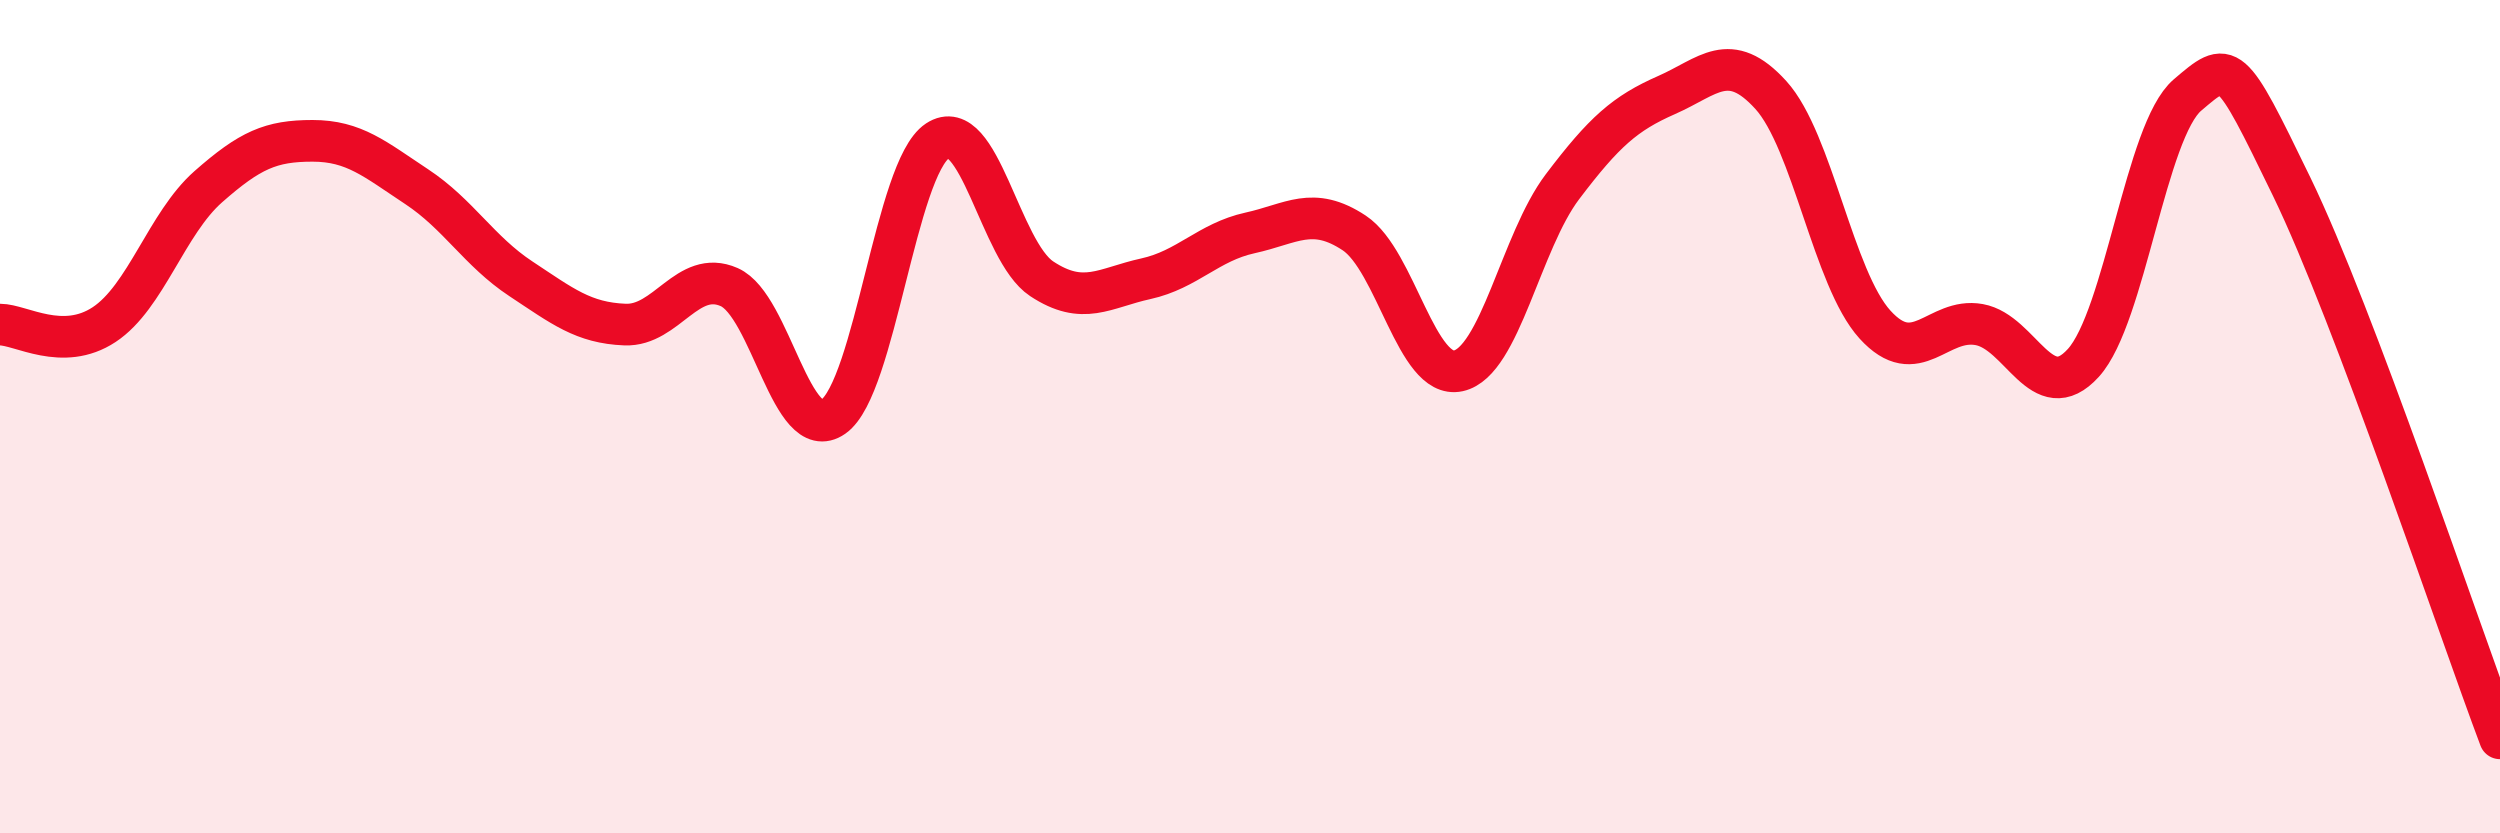
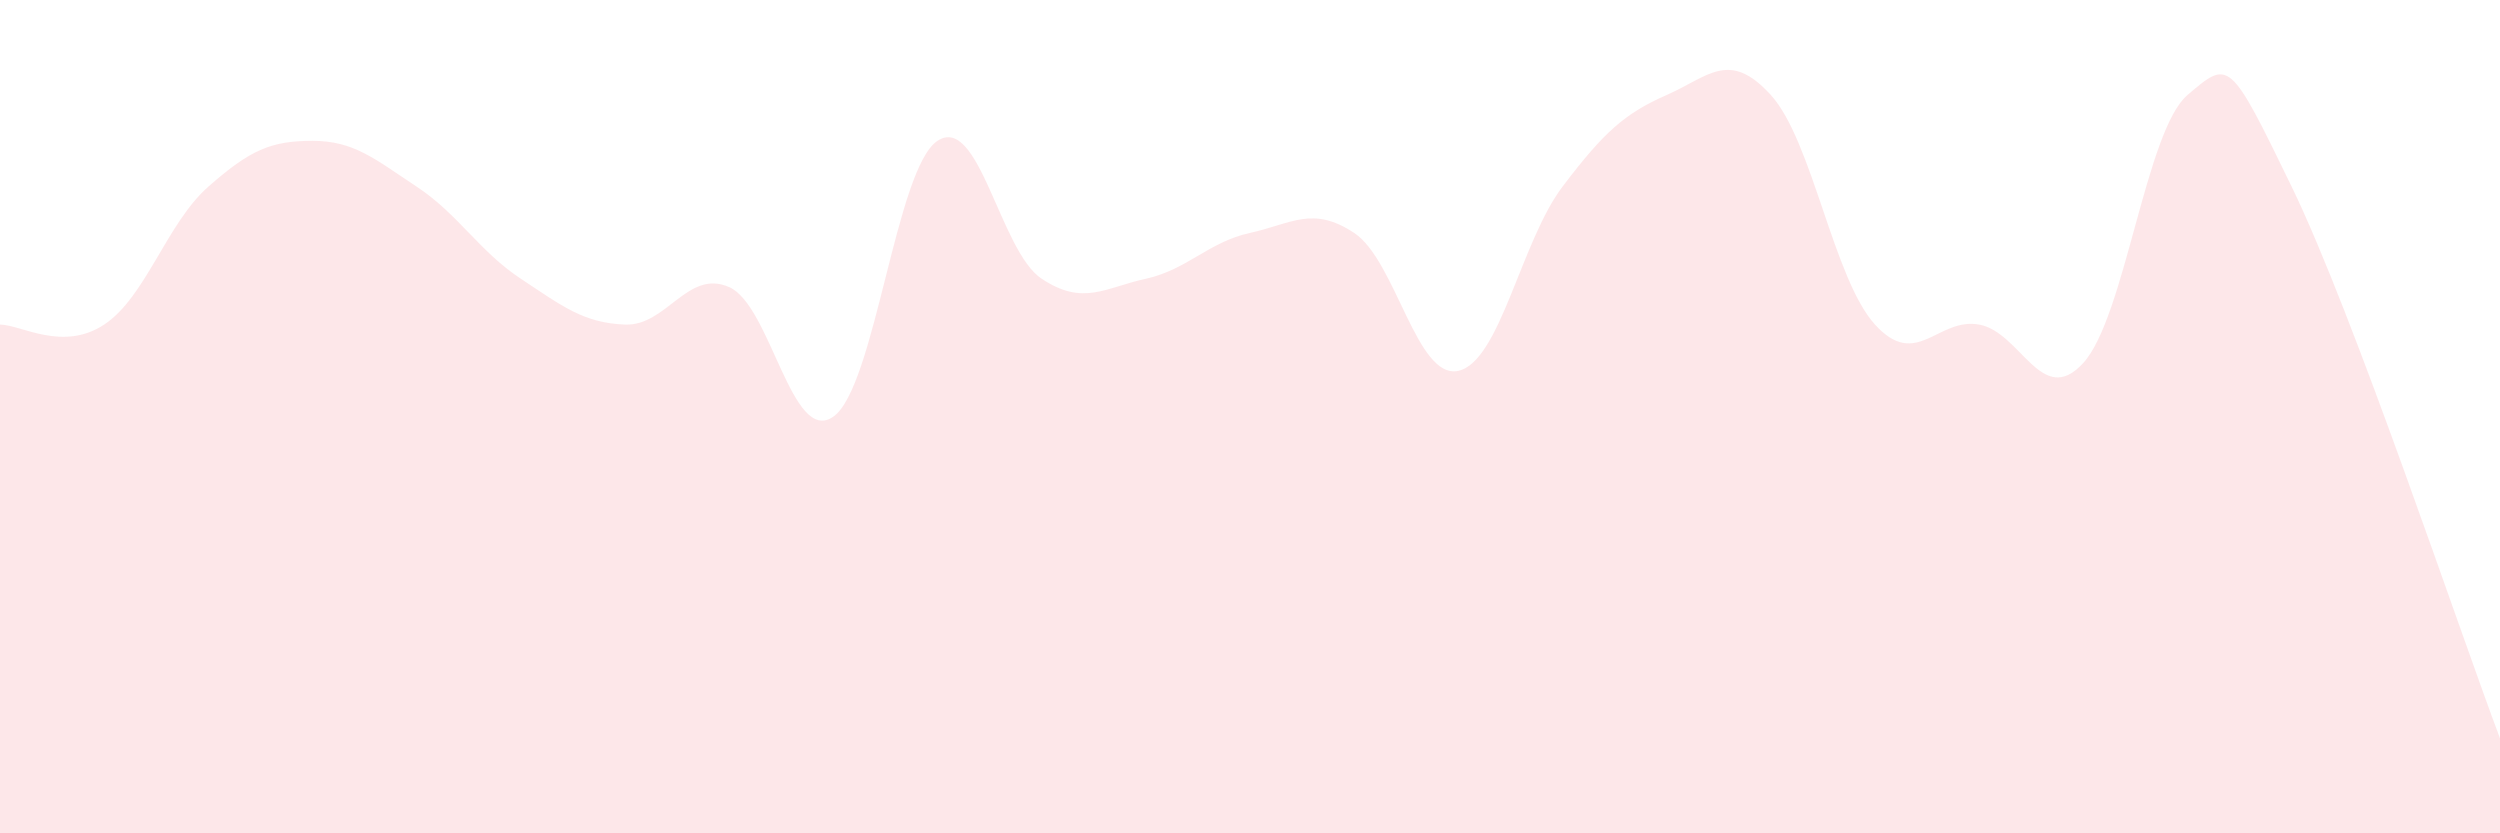
<svg xmlns="http://www.w3.org/2000/svg" width="60" height="20" viewBox="0 0 60 20">
  <path d="M 0,7.79 C 0.5,7.79 1.5,8.45 2.5,7.79 C 3.5,7.13 4,5.36 5,4.48 C 6,3.6 6.5,3.38 7.5,3.38 C 8.5,3.38 9,3.82 10,4.48 C 11,5.14 11.5,6.03 12.5,6.69 C 13.5,7.35 14,7.75 15,7.79 C 16,7.83 16.5,6.45 17.5,6.89 C 18.5,7.33 19,10.7 20,10 C 21,9.3 21.5,4.04 22.5,3.38 C 23.5,2.72 24,6.03 25,6.69 C 26,7.35 26.5,6.91 27.5,6.69 C 28.5,6.47 29,5.81 30,5.59 C 31,5.37 31.5,4.93 32.5,5.59 C 33.5,6.25 34,9.12 35,8.9 C 36,8.68 36.5,5.8 37.5,4.48 C 38.5,3.16 39,2.72 40,2.28 C 41,1.84 41.5,1.18 42.5,2.28 C 43.5,3.38 44,6.69 45,7.79 C 46,8.89 46.5,7.61 47.5,7.79 C 48.5,7.97 49,9.81 50,8.71 C 51,7.61 51.5,3.13 52.5,2.28 C 53.5,1.43 53.5,1.39 55,4.48 C 56.5,7.57 59,15.07 60,17.72L60 20L0 20Z" fill="#EB0A25" opacity="0.1" stroke-linecap="round" stroke-linejoin="round" />
-   <path d="M 0,7.79 C 0.5,7.79 1.5,8.45 2.5,7.79 C 3.5,7.13 4,5.36 5,4.48 C 6,3.6 6.5,3.38 7.5,3.38 C 8.5,3.38 9,3.82 10,4.48 C 11,5.14 11.5,6.03 12.5,6.69 C 13.5,7.35 14,7.75 15,7.79 C 16,7.83 16.5,6.45 17.5,6.89 C 18.5,7.33 19,10.7 20,10 C 21,9.3 21.5,4.04 22.5,3.38 C 23.5,2.72 24,6.03 25,6.69 C 26,7.35 26.5,6.91 27.5,6.69 C 28.5,6.47 29,5.81 30,5.59 C 31,5.37 31.5,4.93 32.5,5.59 C 33.5,6.25 34,9.12 35,8.9 C 36,8.68 36.5,5.8 37.5,4.48 C 38.5,3.16 39,2.72 40,2.28 C 41,1.84 41.5,1.18 42.5,2.28 C 43.5,3.38 44,6.69 45,7.79 C 46,8.89 46.5,7.61 47.5,7.79 C 48.5,7.97 49,9.81 50,8.71 C 51,7.61 51.5,3.13 52.5,2.28 C 53.5,1.43 53.5,1.39 55,4.48 C 56.5,7.57 59,15.07 60,17.72" stroke="#EB0A25" stroke-width="1" fill="none" stroke-linecap="round" stroke-linejoin="round" />
</svg>